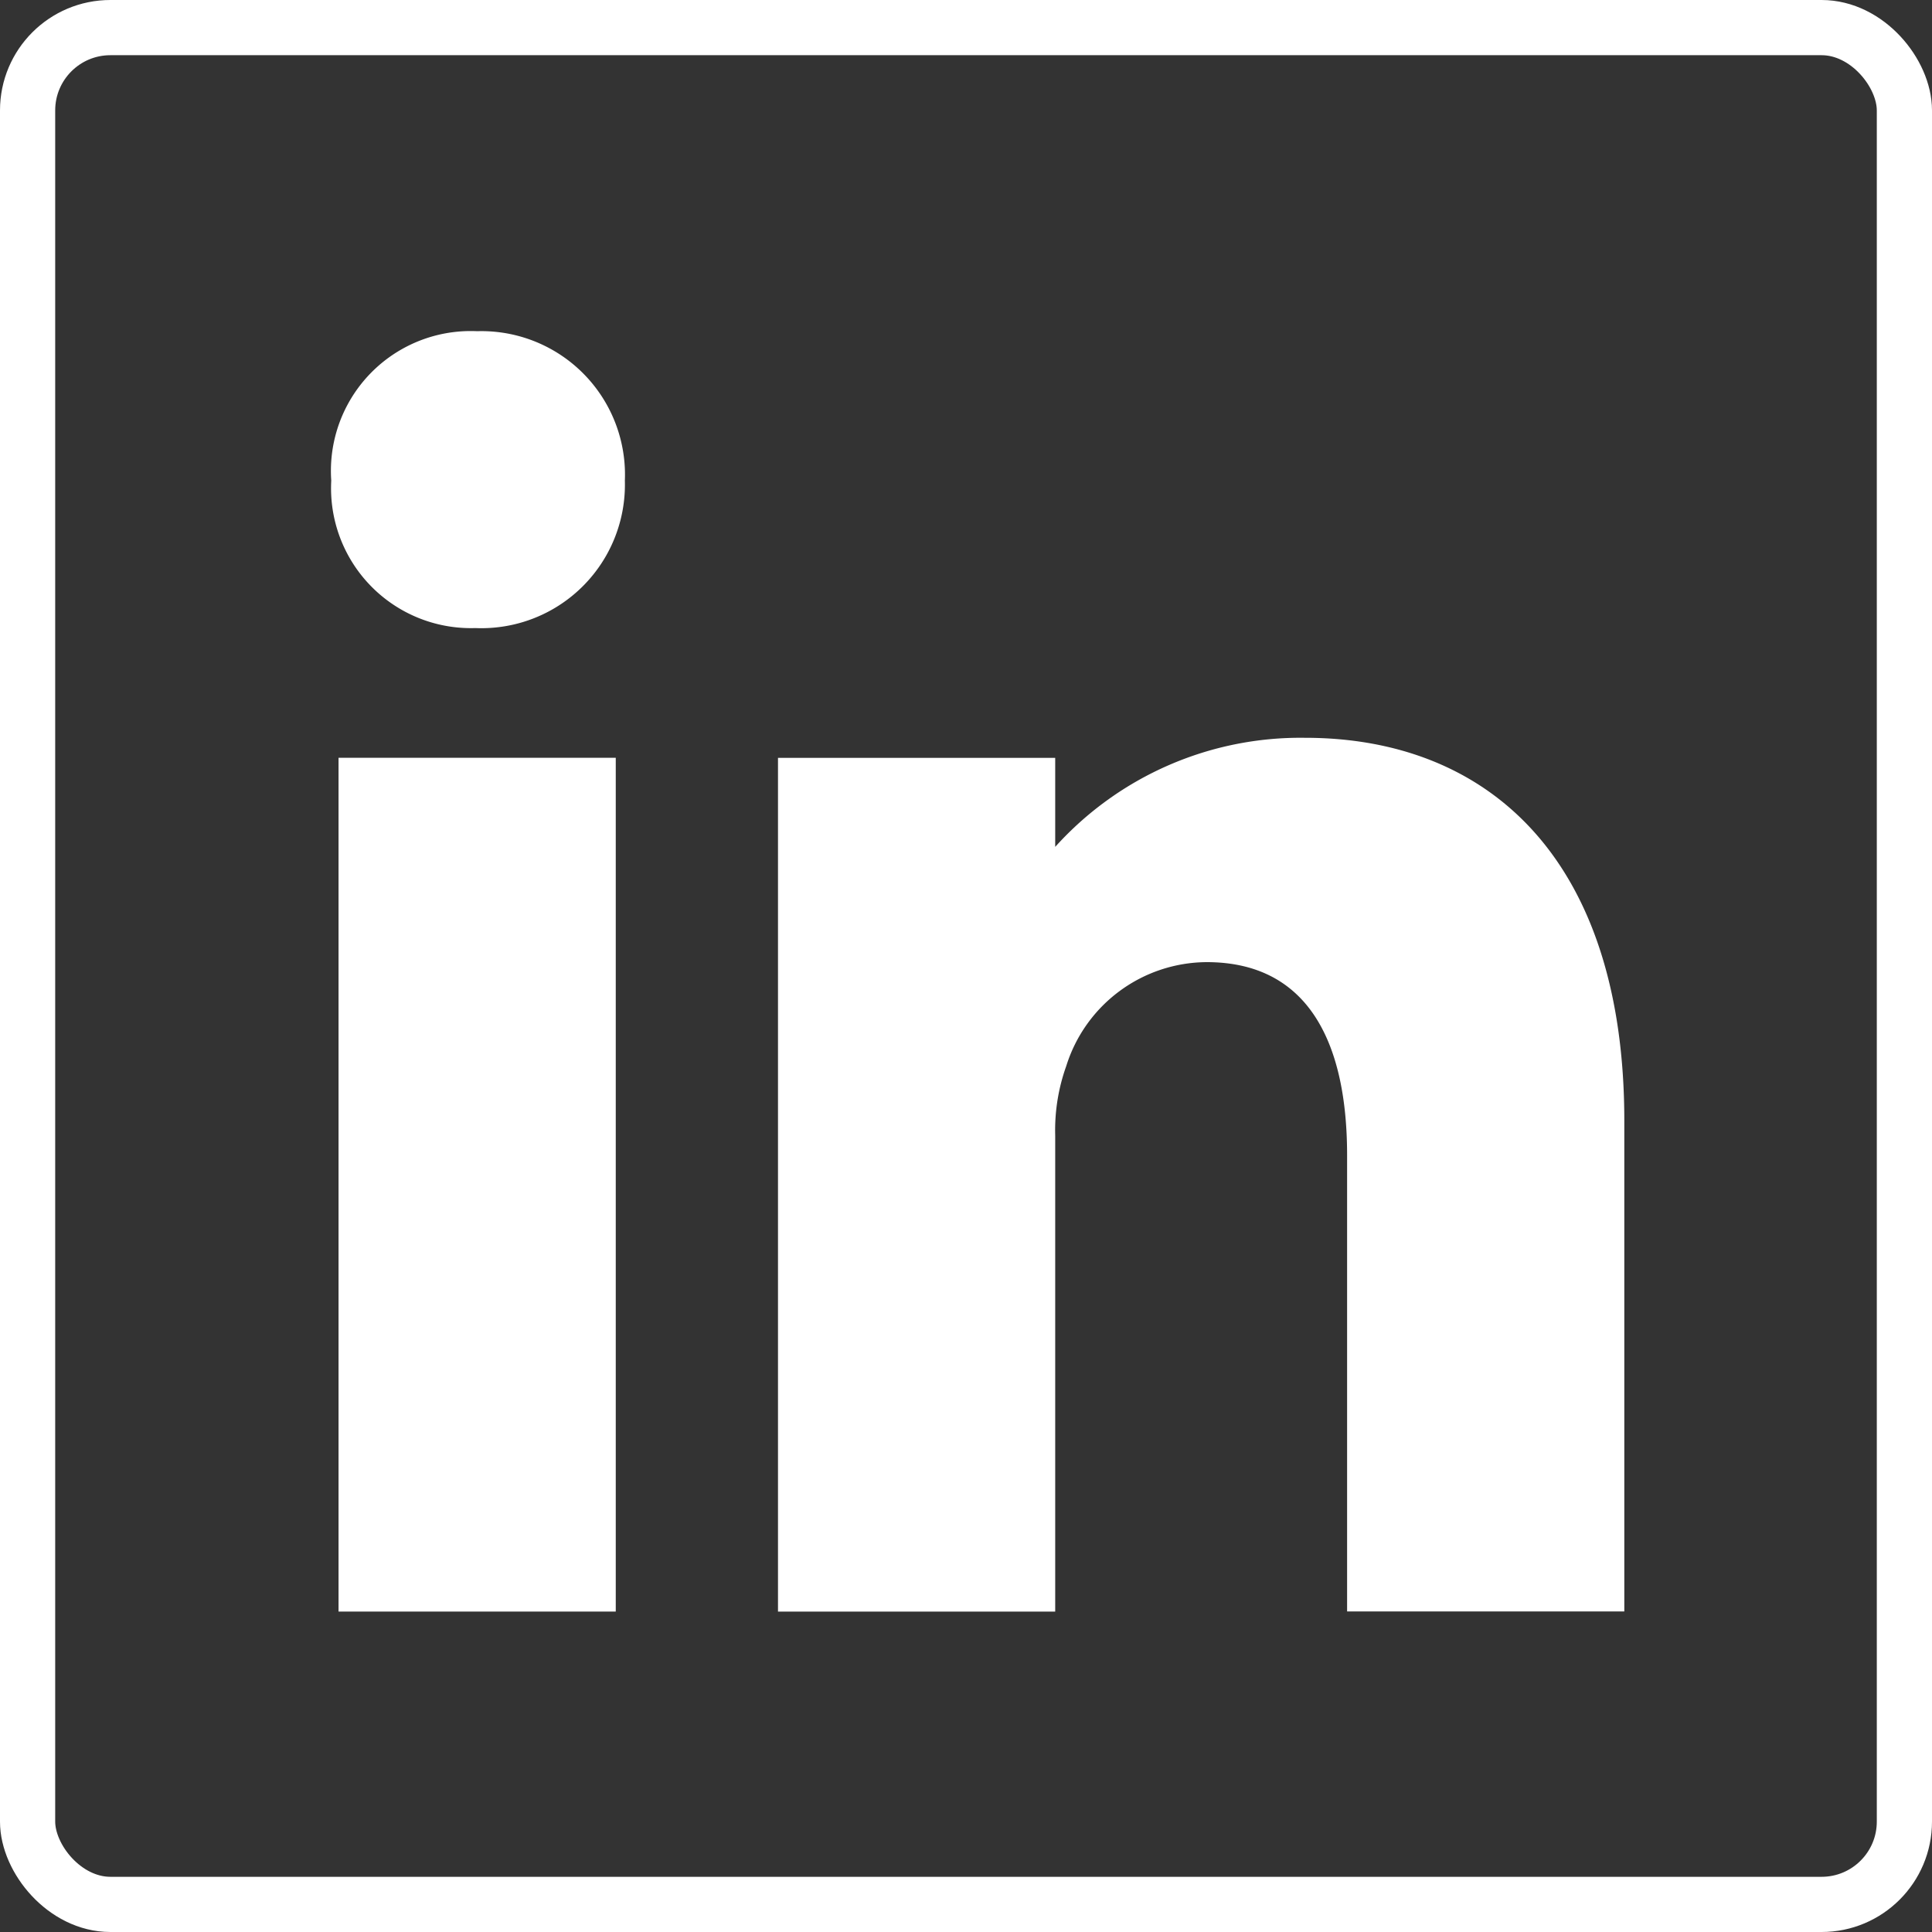
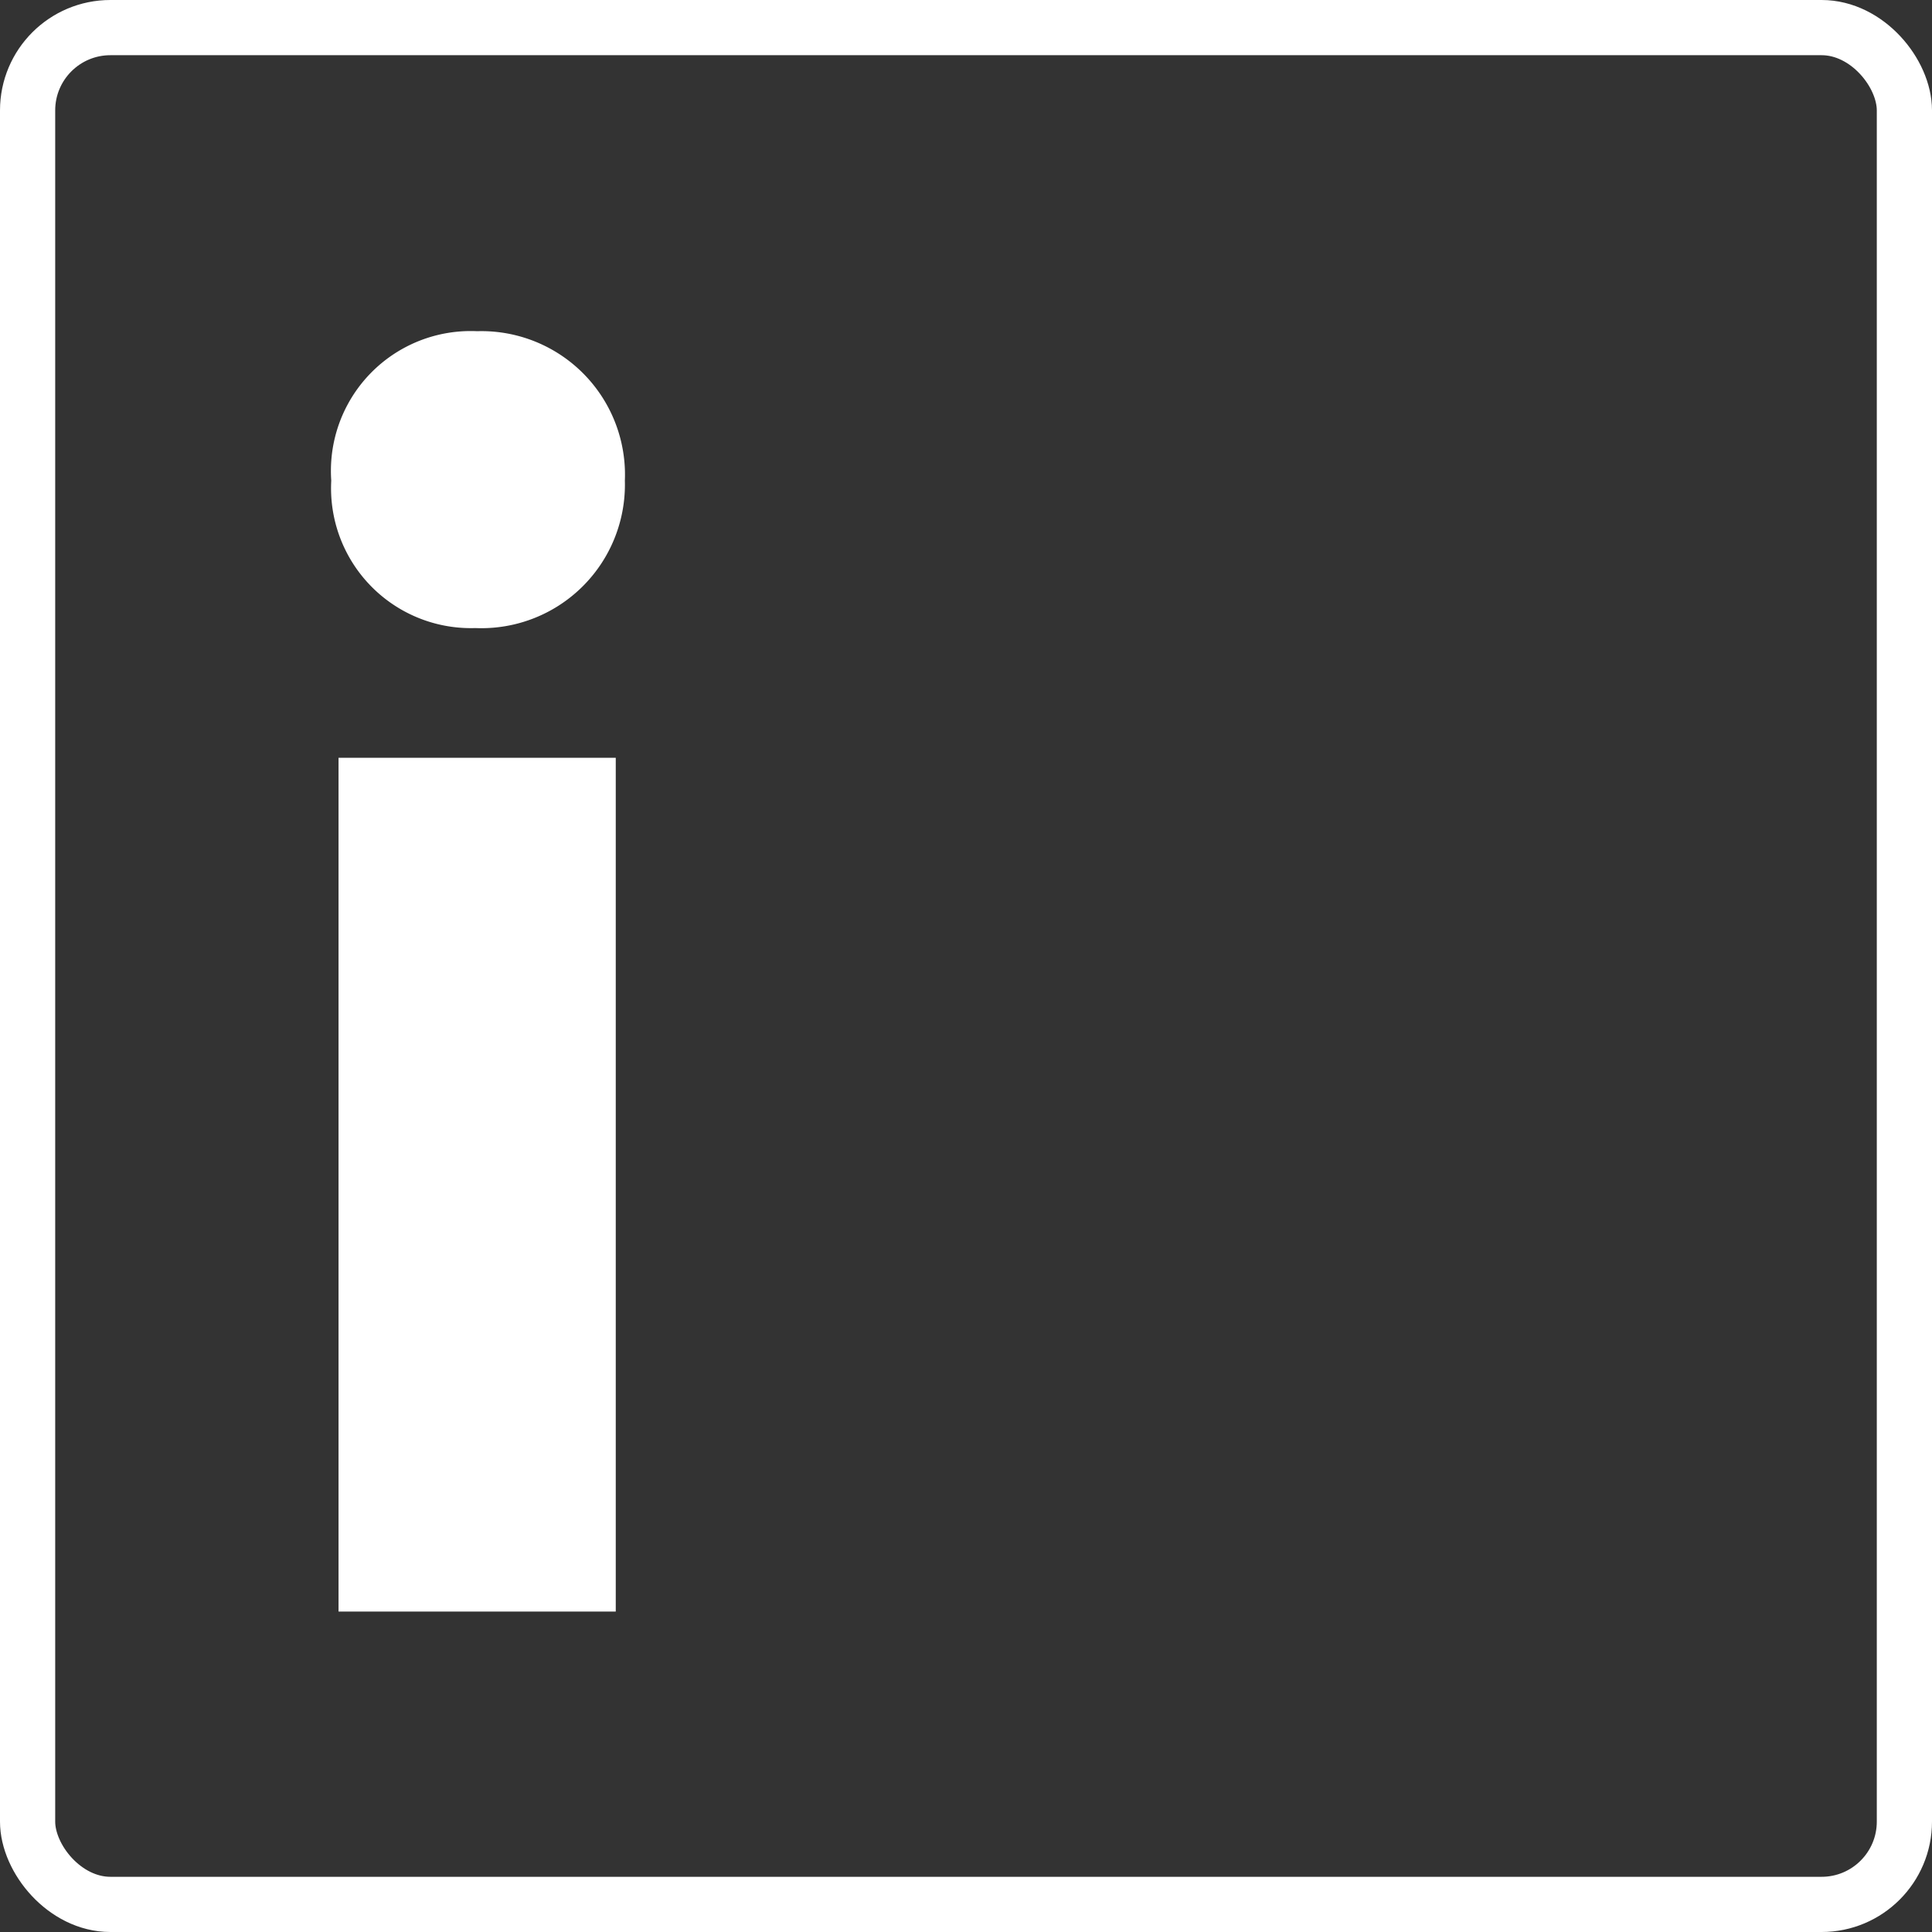
<svg xmlns="http://www.w3.org/2000/svg" width="35" height="35" viewBox="0 0 35 35">
  <rect x="0" y="0" width="35" height="35" fill="#333333" stroke="none" />
  <g id="Raggruppa_10631" data-name="Raggruppa 10631" transform="translate(-836 -771)">
    <g id="Raggruppa_10630" data-name="Raggruppa 10630" transform="translate(-45.532 2.033)">
      <rect id="Rettangolo_26" data-name="Rettangolo 26" width="5.022" height="15.467" transform="translate(887.665 782.695)" fill="#fff" />
      <path id="Tracciato_13" data-name="Tracciato 13" d="M222.134,12.446a2.532,2.532,0,0,0-2.643,2.706,2.534,2.534,0,0,0,2.61,2.672,2.6,2.6,0,0,0,2.709-2.672,2.6,2.6,0,0,0-2.677-2.706" transform="translate(668.042 762.521)" fill="#fff" />
-       <path id="Tracciato_14" data-name="Tracciato 14" d="M273.083,52.524a5.98,5.98,0,0,0-4.527,1.976V52.887h-5.022V68.354h5.022V59.727a3.449,3.449,0,0,1,.2-1.256,2.68,2.68,0,0,1,2.544-1.883c1.817,0,2.544,1.421,2.544,3.5v8.263h5.022V59.463c0-4.758-2.478-6.939-5.782-6.939" transform="translate(632.092 729.809)" fill="#fff" />
    </g>
    <g id="Rettangolo_4253" data-name="Rettangolo 4253" transform="translate(836 771)" fill="none" stroke="#fff" stroke-linejoin="round" stroke-width="1">
      <rect width="35" height="35" rx="2" stroke="none" />
      <rect x="0.5" y="0.5" width="34" height="34" rx="1.5" fill="none" />
    </g>
  </g>
</svg>